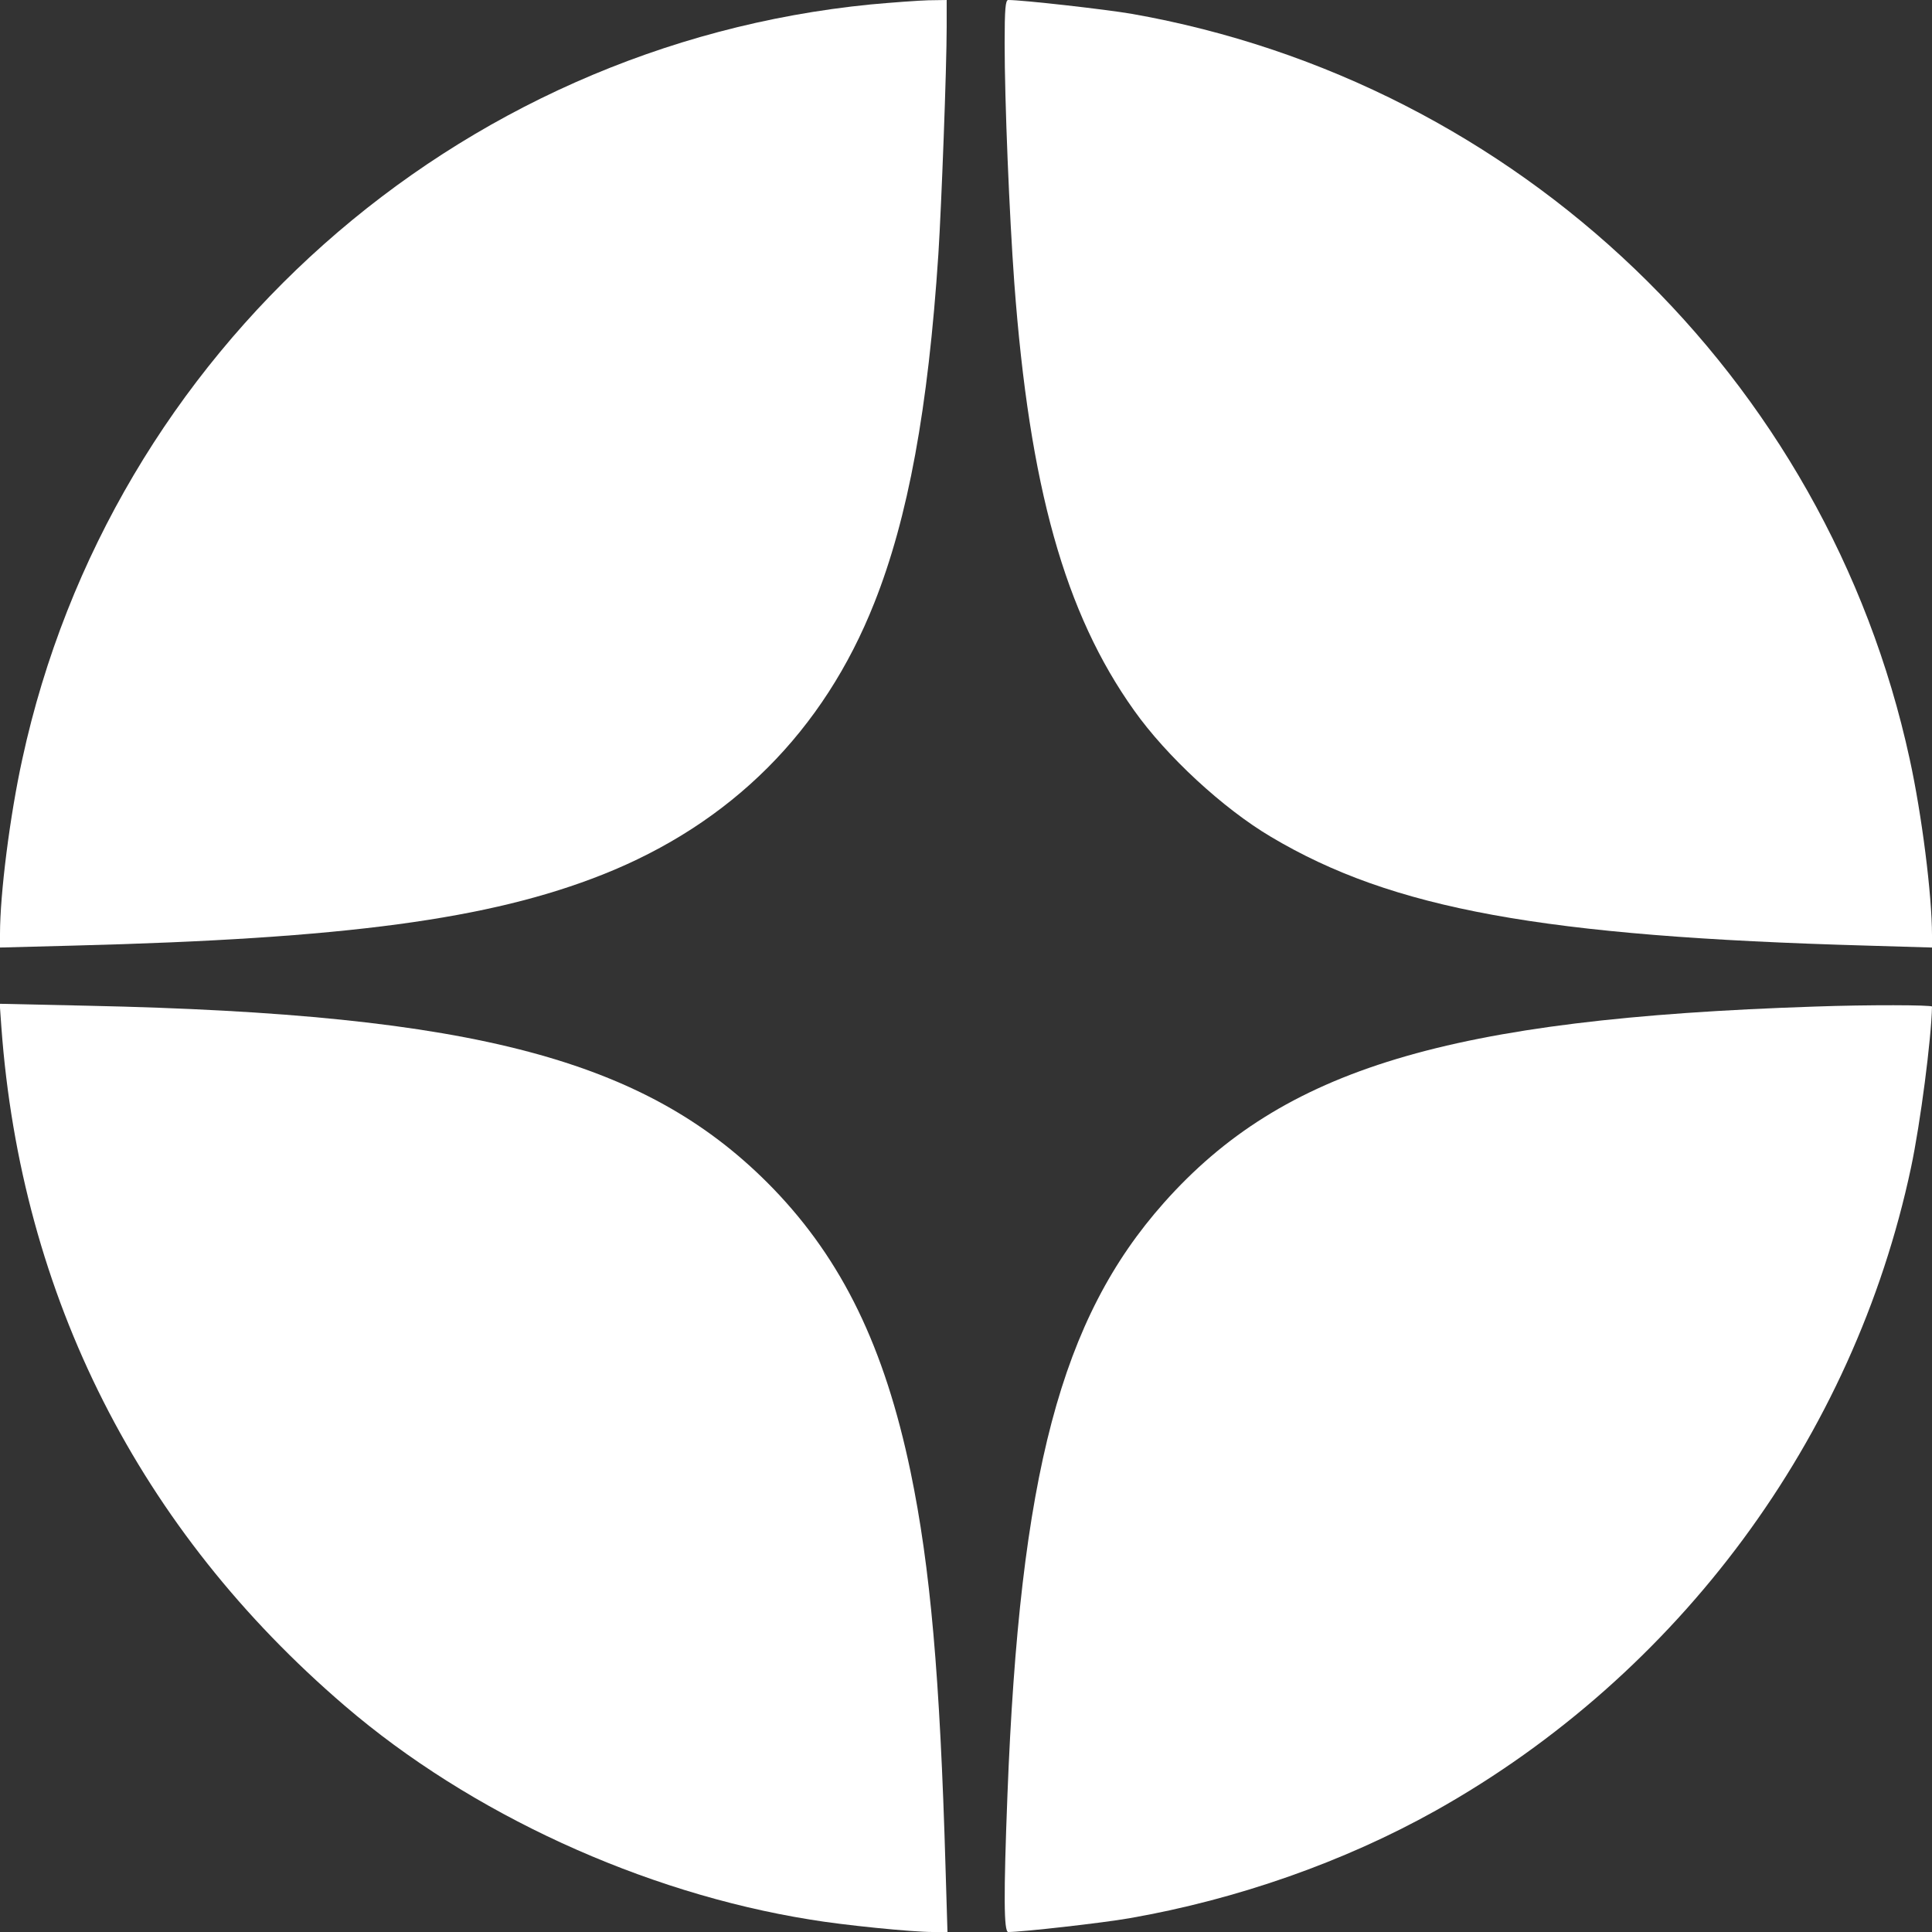
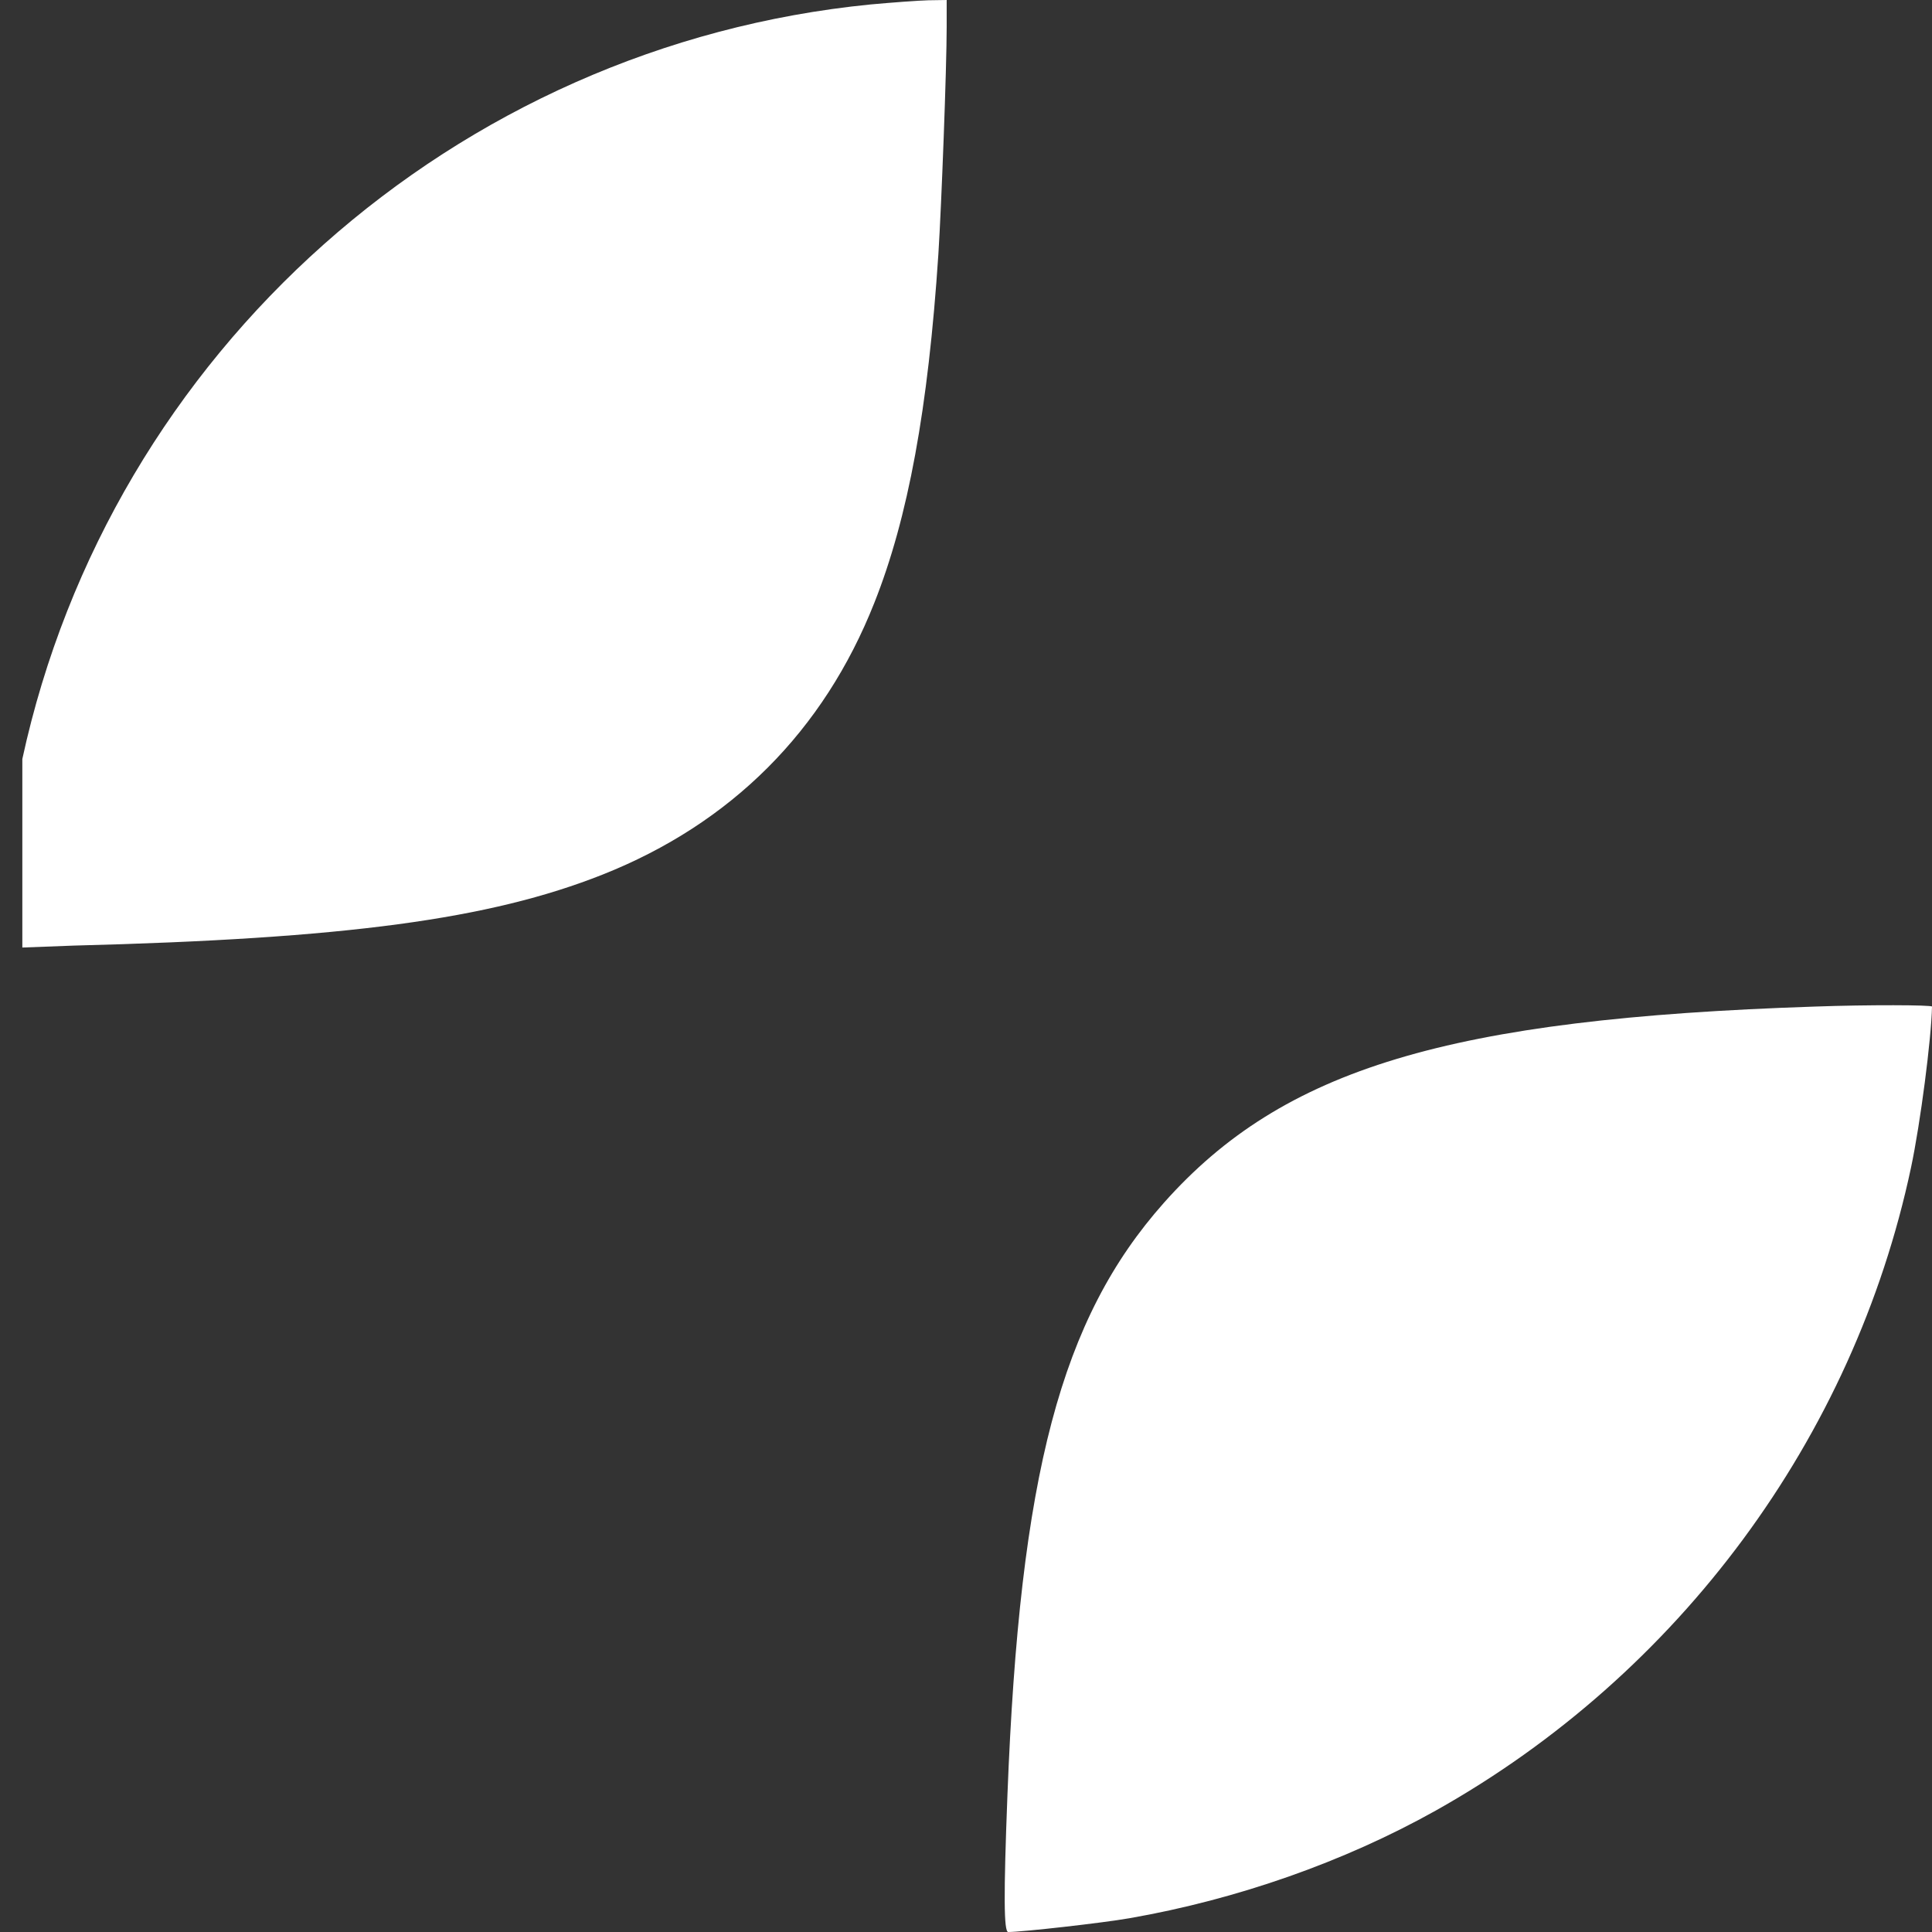
<svg xmlns="http://www.w3.org/2000/svg" width="34" height="34" viewBox="0 0 34 34" fill="none">
  <rect x="0" y="0" width="34" height="34" fill="#333333" stroke="none" />
  <g clip-path="url(#clip0_158_120)">
-     <path d="M15.324 0.078C8.009 0.801 1.948 6.188 0.393 13.357C0.175 14.348 0 15.727 0 16.437V16.675L1.297 16.641C6.086 16.519 8.617 16.179 10.603 15.392C12.867 14.494 14.494 12.867 15.387 10.608C15.98 9.117 16.335 7.193 16.514 4.469C16.568 3.623 16.66 1.195 16.66 0.471V-1.11028e-05L16.335 0.005C16.15 0.01 15.698 0.044 15.324 0.078Z" fill="white" />
-     <path d="M17.68 0.763C17.68 1.787 17.763 3.784 17.85 4.979C18.117 8.568 18.739 10.793 19.958 12.502C20.526 13.304 21.522 14.227 22.367 14.727C24.504 15.999 27.151 16.48 32.849 16.641L34 16.675V16.461C34 15.747 33.82 14.329 33.607 13.357C32.149 6.64 26.724 1.443 19.914 0.243C19.458 0.165 18.001 -1.11028e-05 17.743 -1.11028e-05C17.695 -1.11028e-05 17.68 0.155 17.68 0.763Z" fill="white" />
-     <path d="M0.024 18.073C0.369 22.814 2.453 26.923 6.071 30.022C8.277 31.916 11.317 33.31 14.256 33.781C14.834 33.879 16.048 34 16.412 34H16.674L16.64 32.873C16.543 29.512 16.373 27.579 16.024 25.898C15.567 23.708 14.824 22.178 13.605 20.915C11.409 18.651 8.383 17.845 1.54 17.699L-0.005 17.665L0.024 18.073Z" fill="white" />
+     <path d="M15.324 0.078C8.009 0.801 1.948 6.188 0.393 13.357V16.675L1.297 16.641C6.086 16.519 8.617 16.179 10.603 15.392C12.867 14.494 14.494 12.867 15.387 10.608C15.98 9.117 16.335 7.193 16.514 4.469C16.568 3.623 16.66 1.195 16.66 0.471V-1.11028e-05L16.335 0.005C16.15 0.01 15.698 0.044 15.324 0.078Z" fill="white" />
    <path d="M31.936 17.714C25.485 17.928 22.581 18.807 20.483 21.167C18.671 23.207 17.947 25.942 17.729 31.596C17.661 33.354 17.665 34 17.743 34C17.991 34 19.409 33.84 19.88 33.757C21.77 33.427 23.654 32.766 25.267 31.863C29.546 29.463 32.621 25.306 33.631 20.546C33.796 19.769 33.99 18.268 34 17.714C34 17.685 32.878 17.68 31.936 17.714Z" fill="white" />
  </g>
  <defs>
    <clipPath id="clip0_158_120">
      <rect width="34" height="34" fill="white" />
    </clipPath>
  </defs>
</svg>